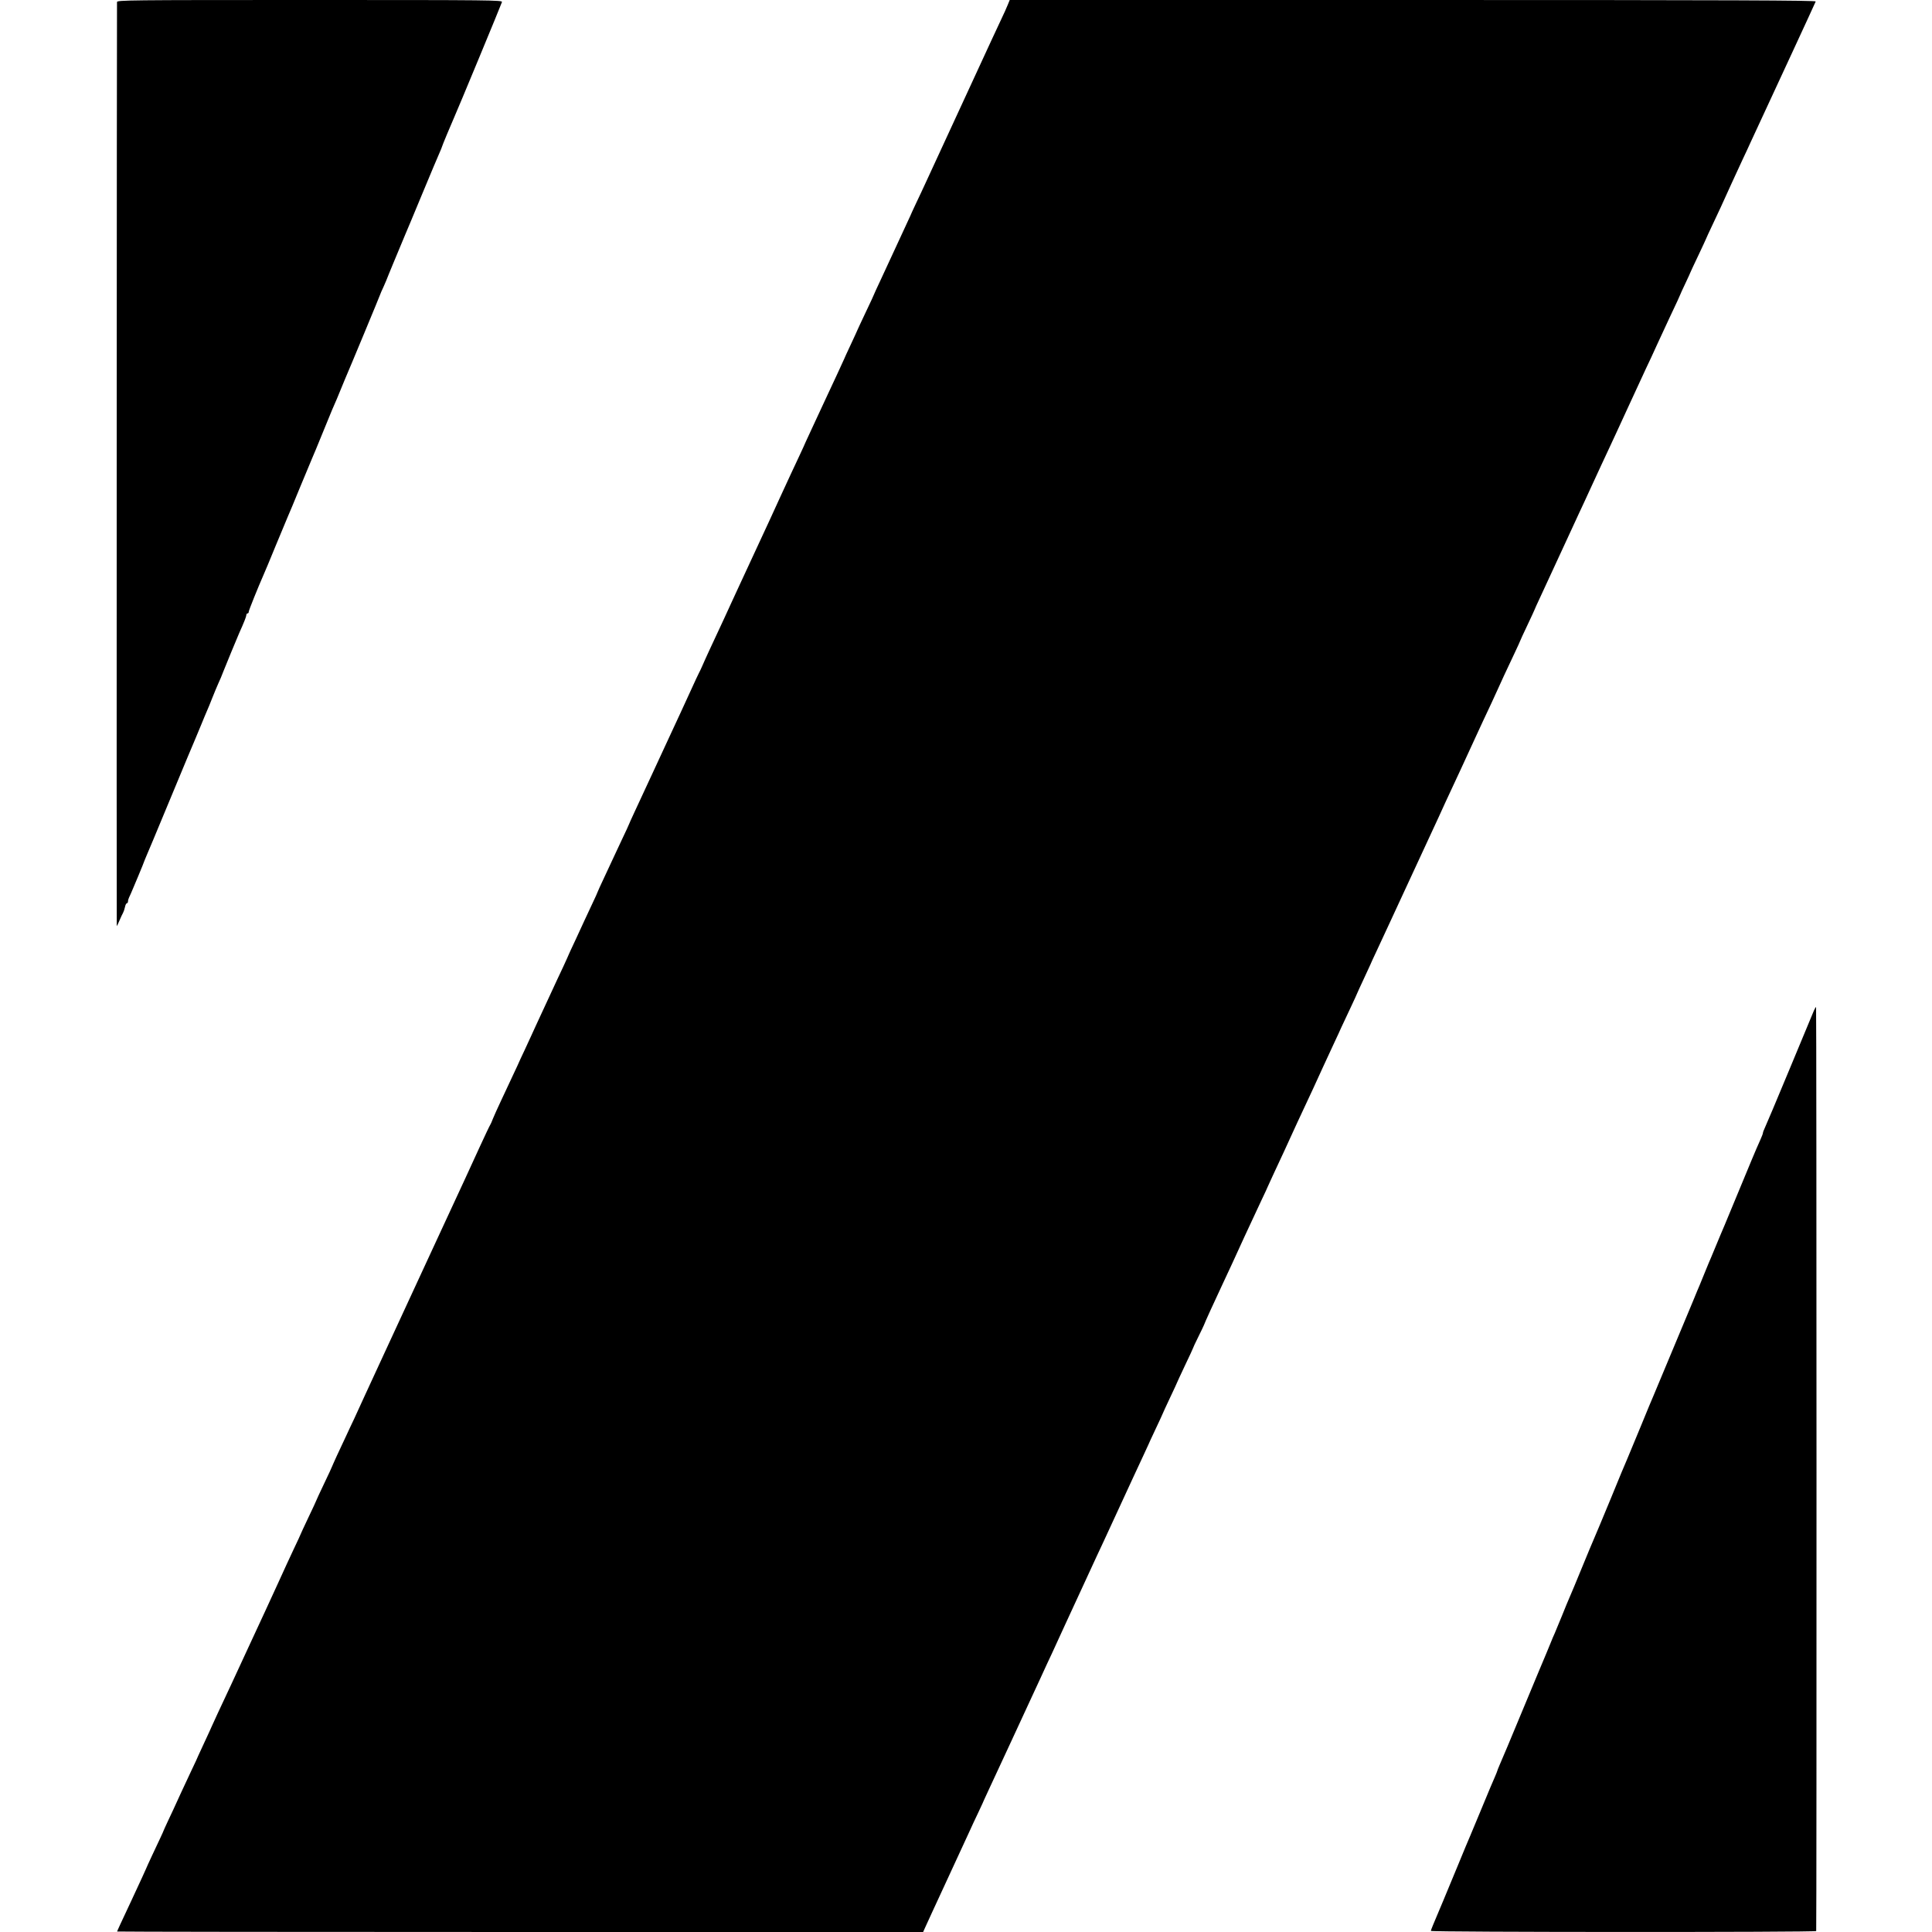
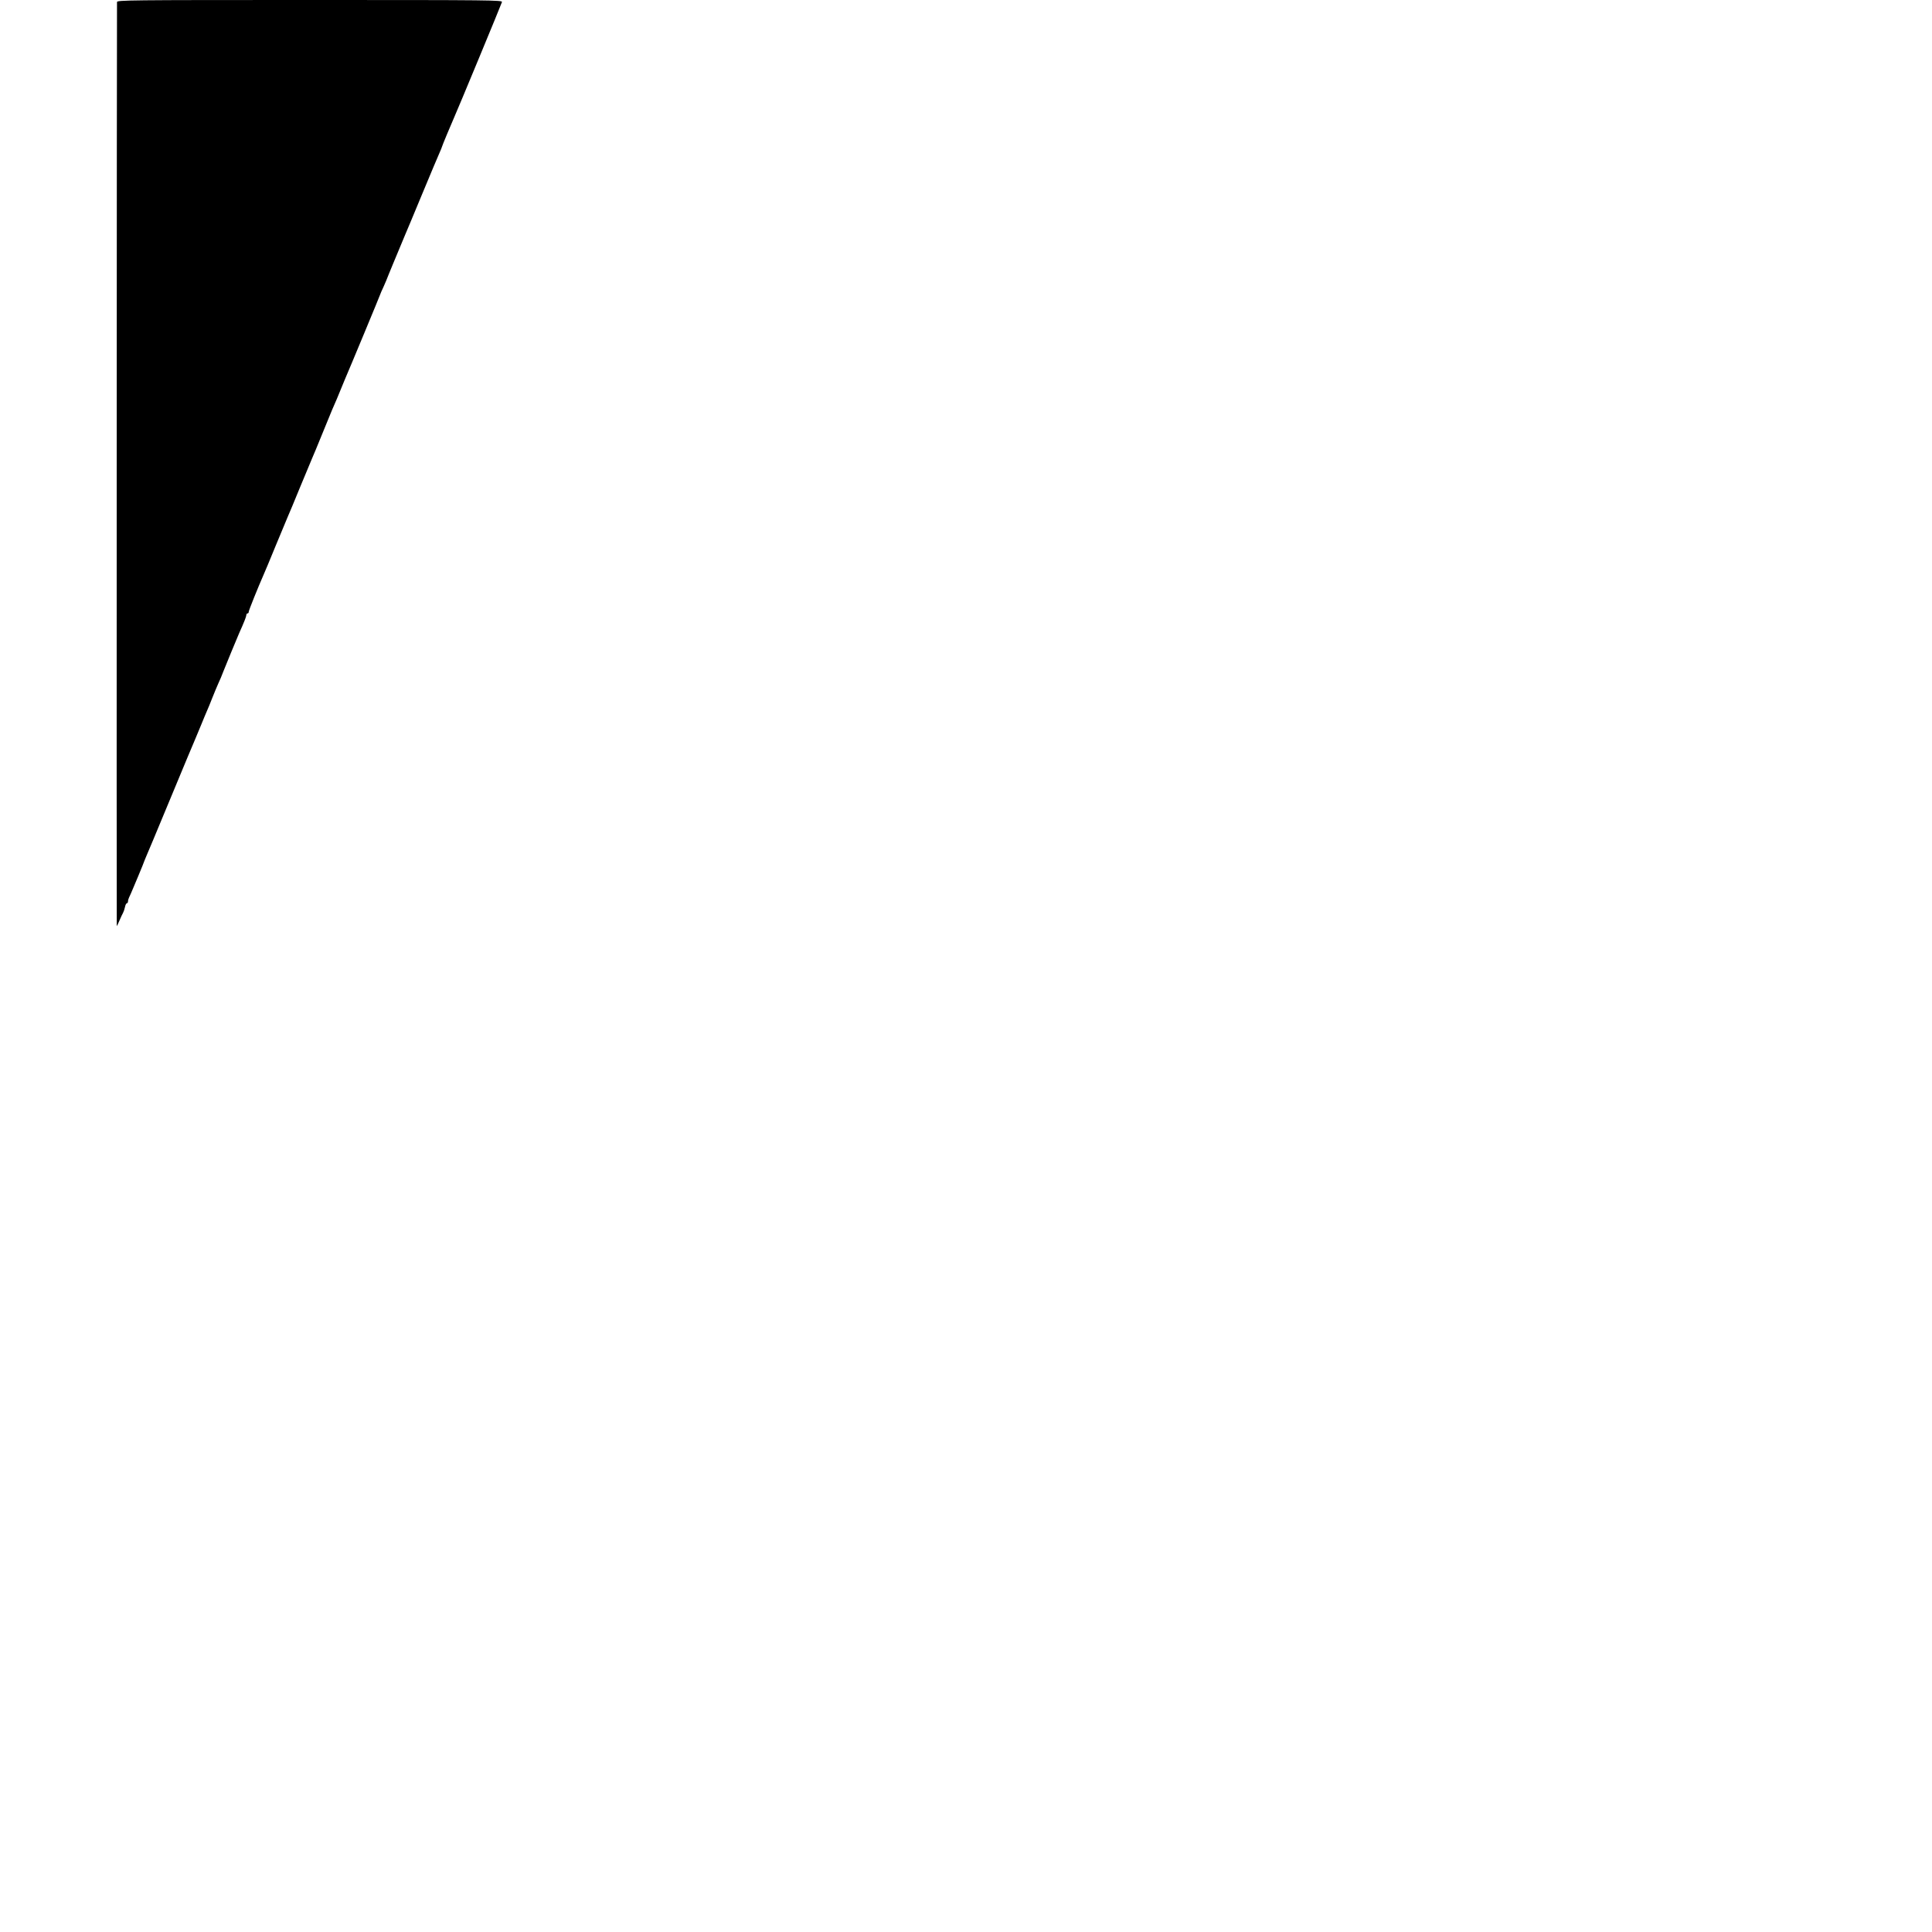
<svg xmlns="http://www.w3.org/2000/svg" version="1.0" width="1600pt" height="1600pt" viewBox="0 0 1600 1600" preserveAspectRatio="xMidYMid meet">
  <g transform="translate(0,1600) scale(0.1,-0.1)" fill="#000000" stroke="none">
    <path d="M969 15983 c-2 -41 -4 -7653 -2 -7653 1 0 12 21 23 48 11 26 24 54 29 62 5 9 12 30 16 48 3 18 11 32 16 32 5 0 9 7 9 15 0 8 4 23 9 33 5 9 21 46 36 82 15 36 33 79 40 95 7 17 23 55 35 85 11 30 27 69 34 85 8 17 80 190 161 385 176 423 222 535 240 575 7 17 30 71 50 120 20 50 43 104 50 120 8 17 27 64 43 105 16 41 39 95 50 120 12 25 31 70 42 100 20 51 110 269 130 315 42 93 60 140 60 151 0 8 5 14 10 14 6 0 10 6 10 14 0 11 77 202 125 311 8 17 53 125 100 240 48 116 93 224 100 240 8 17 53 125 100 240 48 116 93 224 100 240 8 17 46 109 85 205 39 96 75 184 80 195 32 73 51 117 70 165 12 30 28 69 35 85 40 92 295 706 295 710 0 2 11 28 25 57 13 29 34 78 45 108 12 30 28 69 35 85 7 17 30 71 50 120 21 50 43 104 50 120 8 17 70 167 140 335 70 168 135 324 146 347 10 23 19 44 19 47 0 5 80 197 100 241 22 47 393 942 397 958 5 16 -75 17 -1591 17 -1513 0 -1596 -1 -1597 -17z" />
-     <path d="M8347 15963 c-8 -21 -35 -81 -60 -133 -24 -52 -59 -126 -77 -165 -108 -234 -155 -337 -180 -390 -52 -113 -342 -740 -367 -795 -14 -30 -47 -102 -74 -158 -27 -57 -49 -105 -49 -107 0 -1 -22 -49 -49 -106 -26 -57 -74 -160 -106 -229 -32 -69 -77 -167 -101 -218 -24 -51 -44 -94 -44 -96 0 -2 -31 -70 -70 -151 -38 -81 -70 -148 -70 -150 0 -2 -25 -55 -55 -120 -30 -64 -55 -118 -55 -120 0 -1 -25 -56 -55 -120 -30 -64 -80 -171 -111 -238 -31 -67 -78 -169 -105 -226 -27 -57 -49 -105 -49 -106 0 -2 -23 -52 -51 -112 -56 -119 -82 -175 -157 -338 -28 -60 -67 -146 -87 -190 -48 -103 -79 -170 -153 -330 -33 -71 -79 -170 -102 -220 -23 -49 -50 -108 -60 -130 -16 -36 -94 -205 -190 -410 -20 -44 -45 -98 -54 -120 -10 -22 -22 -49 -28 -59 -6 -11 -34 -71 -63 -135 -29 -64 -70 -152 -90 -196 -21 -44 -50 -107 -65 -140 -41 -88 -271 -586 -319 -688 -23 -49 -41 -90 -41 -91 0 -2 -27 -61 -61 -132 -33 -71 -69 -147 -79 -169 -10 -22 -41 -89 -69 -148 -28 -59 -51 -110 -51 -112 0 -3 -22 -51 -49 -108 -26 -56 -55 -118 -64 -137 -9 -19 -41 -88 -71 -154 -31 -65 -56 -120 -56 -121 0 -2 -21 -47 -46 -102 -26 -54 -72 -154 -104 -223 -32 -69 -74 -161 -95 -205 -20 -44 -49 -105 -62 -135 -14 -30 -41 -88 -59 -128 -19 -39 -46 -98 -60 -130 -26 -56 -42 -91 -139 -297 -26 -55 -54 -118 -63 -140 -8 -22 -18 -44 -22 -50 -4 -5 -44 -89 -88 -185 -44 -96 -97 -211 -117 -255 -21 -44 -63 -136 -95 -205 -32 -69 -74 -161 -95 -205 -20 -44 -76 -165 -125 -270 -133 -288 -147 -318 -222 -480 -88 -189 -119 -257 -148 -320 -12 -27 -39 -86 -60 -130 -21 -44 -61 -132 -90 -195 -29 -63 -68 -149 -87 -190 -20 -41 -50 -106 -68 -145 -18 -38 -51 -110 -74 -158 -22 -49 -41 -90 -41 -92 0 -2 -29 -65 -65 -140 -36 -75 -65 -138 -65 -140 0 -2 -29 -65 -65 -140 -36 -76 -65 -138 -65 -140 0 -2 -25 -56 -56 -121 -31 -66 -89 -191 -129 -280 -41 -88 -89 -194 -108 -235 -42 -90 -100 -215 -134 -289 -115 -249 -190 -411 -260 -559 -29 -62 -53 -115 -53 -116 0 -2 -25 -55 -55 -120 -30 -64 -55 -118 -55 -119 0 -2 -24 -55 -54 -117 -29 -63 -68 -145 -86 -184 -55 -121 -77 -168 -111 -240 -18 -38 -33 -72 -34 -75 -2 -8 -38 -84 -94 -203 -28 -60 -51 -110 -51 -112 0 -2 -49 -108 -122 -265 -87 -185 -118 -252 -118 -256 0 -2 1502 -4 3338 -4 l3337 0 17 38 c9 20 91 199 183 397 92 198 176 380 187 405 11 25 42 92 69 148 27 57 49 105 49 107 0 1 22 49 49 106 27 57 106 228 176 379 70 151 140 302 155 335 15 33 55 119 88 190 33 72 75 164 95 205 19 41 44 95 55 120 11 25 39 86 62 135 23 50 80 173 127 275 133 288 138 300 183 395 39 83 188 406 247 535 14 30 48 102 74 159 27 57 49 105 49 106 0 2 27 60 60 130 33 70 60 128 60 130 0 2 27 60 60 130 33 70 60 128 60 130 0 1 29 64 65 140 36 75 65 138 65 140 0 3 19 44 43 92 24 48 45 93 47 98 6 19 87 196 157 345 49 104 98 210 179 388 39 84 75 162 138 296 31 65 56 119 56 121 0 1 20 45 44 96 87 187 119 255 143 309 14 30 39 84 55 120 17 36 45 97 63 135 18 39 49 106 70 150 20 44 59 130 87 190 28 61 67 146 88 190 21 44 47 101 58 126 12 25 46 99 77 164 30 64 55 118 55 120 0 2 25 55 55 120 30 64 55 118 55 119 0 2 22 50 49 107 67 145 164 352 199 429 25 55 178 385 315 680 19 41 45 98 57 125 13 28 70 151 128 275 57 124 112 243 122 265 10 22 37 81 60 130 52 110 94 200 130 280 27 61 51 112 134 288 25 53 46 99 46 101 0 2 27 61 60 130 33 70 60 128 60 130 0 2 20 46 44 97 66 142 137 295 233 504 31 66 71 154 90 195 20 41 62 134 95 205 33 72 74 159 90 195 17 36 45 97 63 135 18 39 47 102 65 140 18 39 60 129 92 200 96 209 117 253 152 329 19 39 60 127 91 196 32 69 78 168 102 220 56 118 86 183 88 190 0 3 20 45 43 94 23 49 42 90 42 92 0 1 29 64 65 139 36 76 65 139 65 140 0 2 24 54 54 117 54 114 67 142 158 343 28 61 68 148 90 195 22 47 52 110 65 140 52 113 156 337 343 740 106 228 194 421 197 428 4 9 -667 12 -3335 12 l-3340 0 -15 -37z" />
-     <path d="M15023 7633 c-7 -16 -98 -235 -203 -488 -105 -253 -198 -473 -206 -489 -8 -16 -14 -33 -14 -38 0 -5 -9 -30 -21 -56 -12 -26 -27 -60 -34 -77 -7 -16 -24 -57 -38 -90 -14 -33 -64 -154 -112 -270 -48 -115 -98 -237 -112 -270 -14 -33 -29 -69 -34 -80 -49 -119 -72 -173 -79 -190 -5 -11 -26 -60 -46 -110 -20 -49 -42 -103 -49 -120 -7 -16 -30 -70 -50 -120 -20 -49 -43 -103 -50 -120 -7 -16 -70 -167 -140 -335 -70 -168 -133 -318 -140 -335 -8 -16 -57 -136 -110 -265 -54 -129 -103 -248 -110 -265 -8 -16 -69 -163 -135 -325 -67 -162 -130 -313 -140 -335 -10 -22 -55 -130 -100 -240 -45 -110 -90 -218 -100 -240 -10 -22 -39 -92 -64 -155 -26 -63 -53 -128 -60 -145 -8 -16 -24 -55 -36 -85 -12 -30 -28 -68 -35 -85 -7 -16 -93 -221 -190 -455 -97 -234 -185 -444 -196 -467 -10 -24 -19 -45 -19 -48 0 -3 -9 -24 -19 -48 -11 -23 -58 -136 -106 -252 -48 -116 -93 -223 -100 -240 -8 -16 -52 -124 -100 -240 -87 -211 -171 -412 -206 -494 -10 -24 -19 -47 -19 -52 0 -11 3190 -12 3191 -1 4 30 3 7652 -1 7652 -3 0 -10 -12 -17 -27z" />
  </g>
</svg>